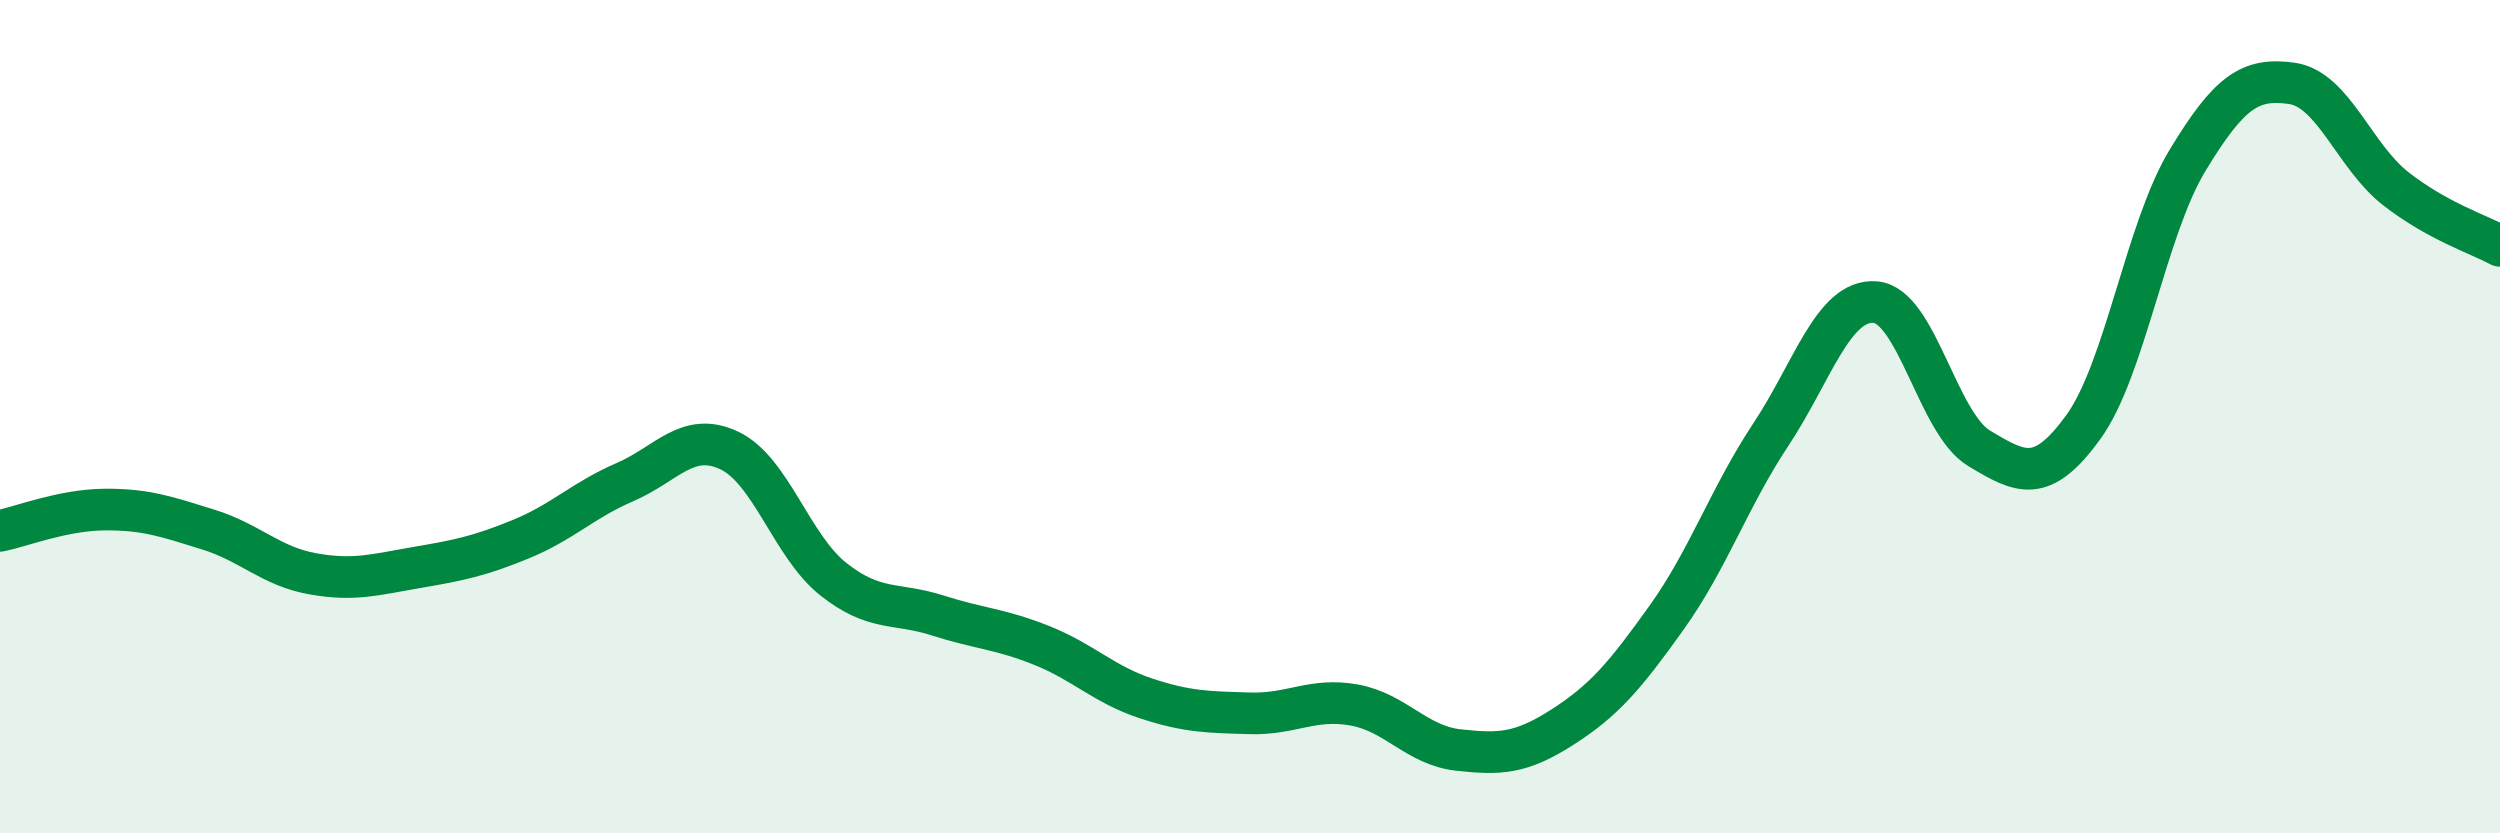
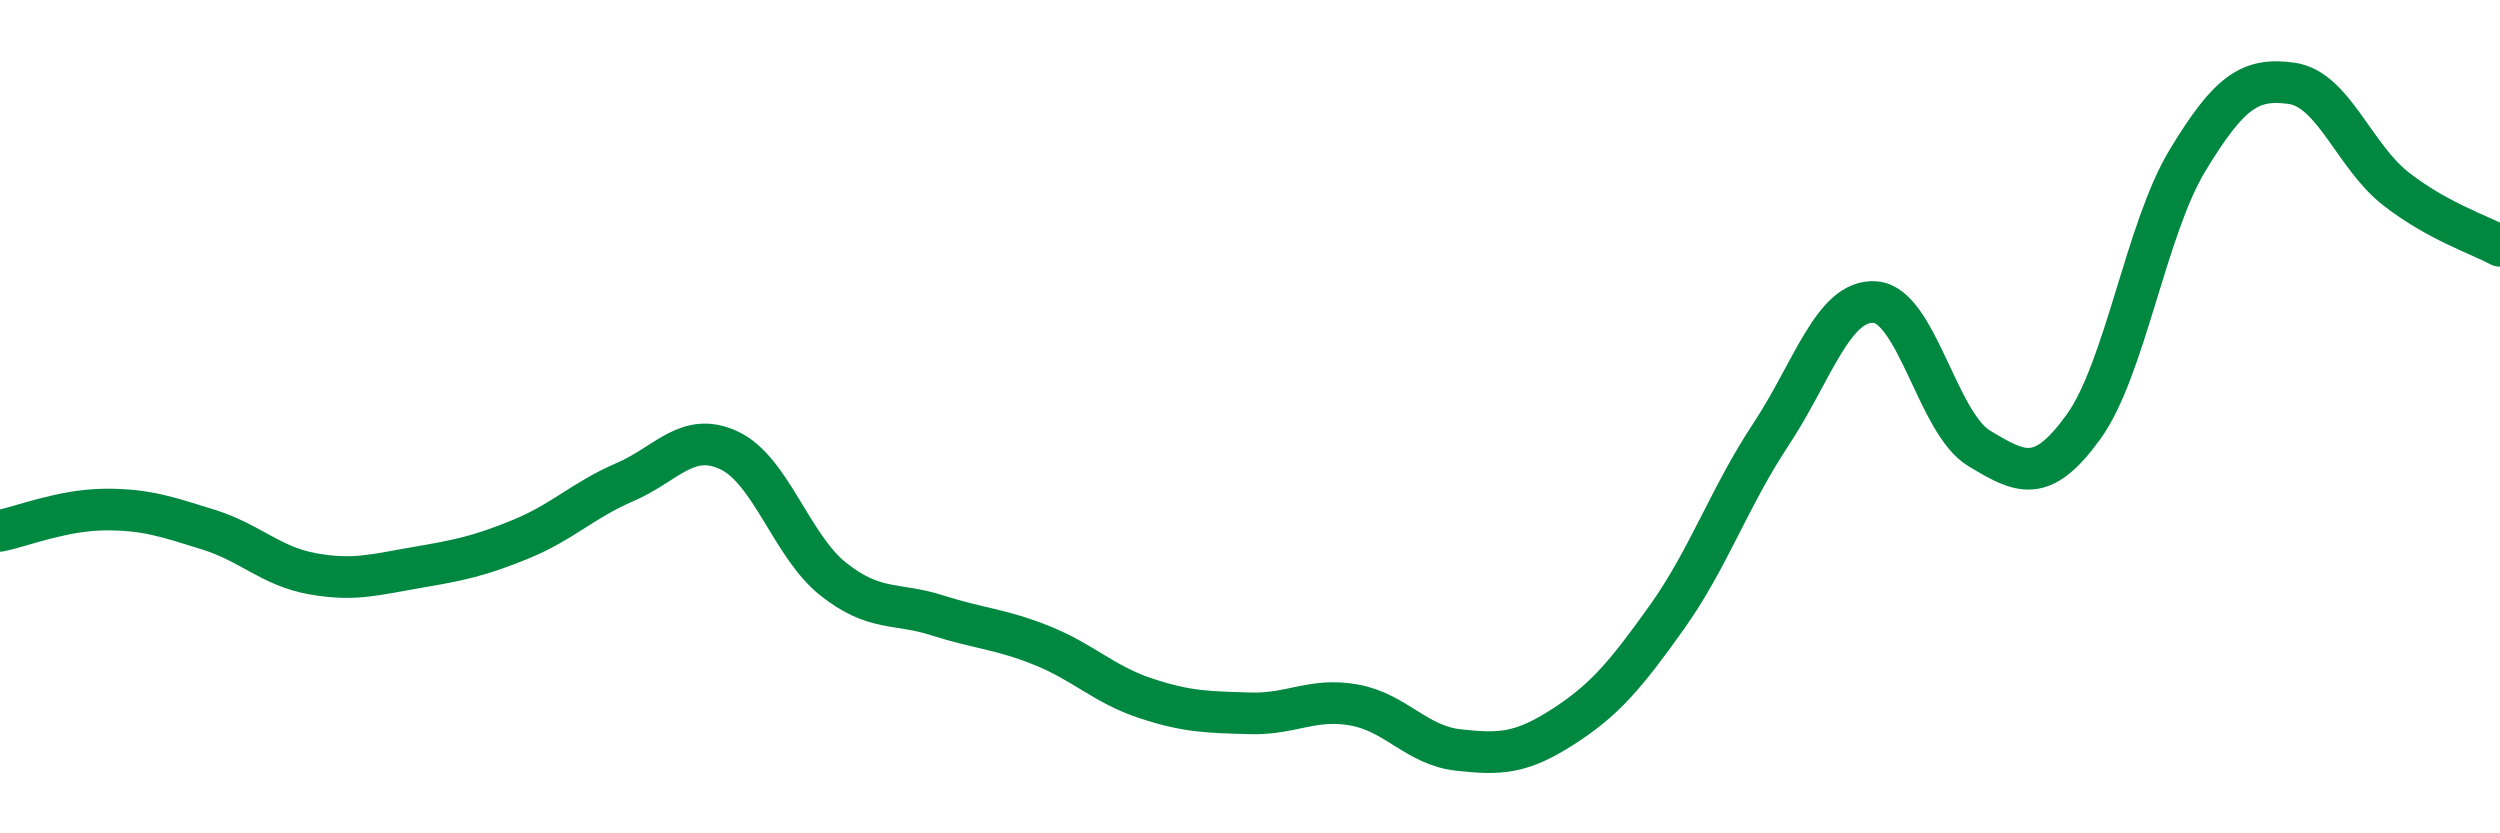
<svg xmlns="http://www.w3.org/2000/svg" width="60" height="20" viewBox="0 0 60 20">
-   <path d="M 0,12.74 C 0.5,12.64 1.5,12.24 2.5,12.23 C 3.5,12.22 4,12.4 5,12.71 C 6,13.02 6.5,13.59 7.5,13.77 C 8.5,13.95 9,13.79 10,13.62 C 11,13.45 11.5,13.35 12.5,12.94 C 13.5,12.53 14,12 15,11.57 C 16,11.14 16.5,10.34 17.5,10.81 C 18.5,11.28 19,13.11 20,13.9 C 21,14.69 21.5,14.45 22.5,14.77 C 23.5,15.09 24,15.09 25,15.49 C 26,15.89 26.5,16.43 27.5,16.76 C 28.5,17.09 29,17.09 30,17.12 C 31,17.15 31.5,16.74 32.5,16.92 C 33.5,17.1 34,17.89 35,18 C 36,18.11 36.5,18.09 37.5,17.45 C 38.5,16.81 39,16.22 40,14.82 C 41,13.42 41.5,11.94 42.5,10.43 C 43.5,8.92 44,7.18 45,7.25 C 46,7.32 46.5,10.16 47.5,10.76 C 48.5,11.36 49,11.63 50,10.25 C 51,8.87 51.5,5.5 52.5,3.85 C 53.5,2.2 54,1.86 55,2 C 56,2.14 56.5,3.75 57.5,4.53 C 58.5,5.31 59.5,5.63 60,5.9L60 20L0 20Z" fill="#008740" opacity="0.1" stroke-linecap="round" stroke-linejoin="round" />
  <path d="M 0,12.74 C 0.5,12.64 1.5,12.24 2.5,12.23 C 3.5,12.22 4,12.4 5,12.71 C 6,13.02 6.5,13.59 7.5,13.77 C 8.5,13.95 9,13.79 10,13.62 C 11,13.45 11.5,13.35 12.5,12.94 C 13.5,12.53 14,12 15,11.57 C 16,11.14 16.5,10.34 17.5,10.81 C 18.5,11.28 19,13.11 20,13.9 C 21,14.69 21.5,14.45 22.5,14.77 C 23.5,15.09 24,15.09 25,15.49 C 26,15.89 26.5,16.43 27.5,16.76 C 28.5,17.09 29,17.09 30,17.12 C 31,17.15 31.5,16.74 32.5,16.92 C 33.5,17.1 34,17.89 35,18 C 36,18.11 36.5,18.09 37.5,17.45 C 38.5,16.81 39,16.22 40,14.82 C 41,13.42 41.5,11.94 42.5,10.43 C 43.5,8.92 44,7.18 45,7.25 C 46,7.32 46.5,10.16 47.5,10.76 C 48.5,11.36 49,11.63 50,10.25 C 51,8.87 51.5,5.5 52.5,3.85 C 53.5,2.2 54,1.86 55,2 C 56,2.14 56.5,3.75 57.5,4.53 C 58.5,5.31 59.5,5.63 60,5.9" stroke="#008740" stroke-width="1" fill="none" stroke-linecap="round" stroke-linejoin="round" />
</svg>